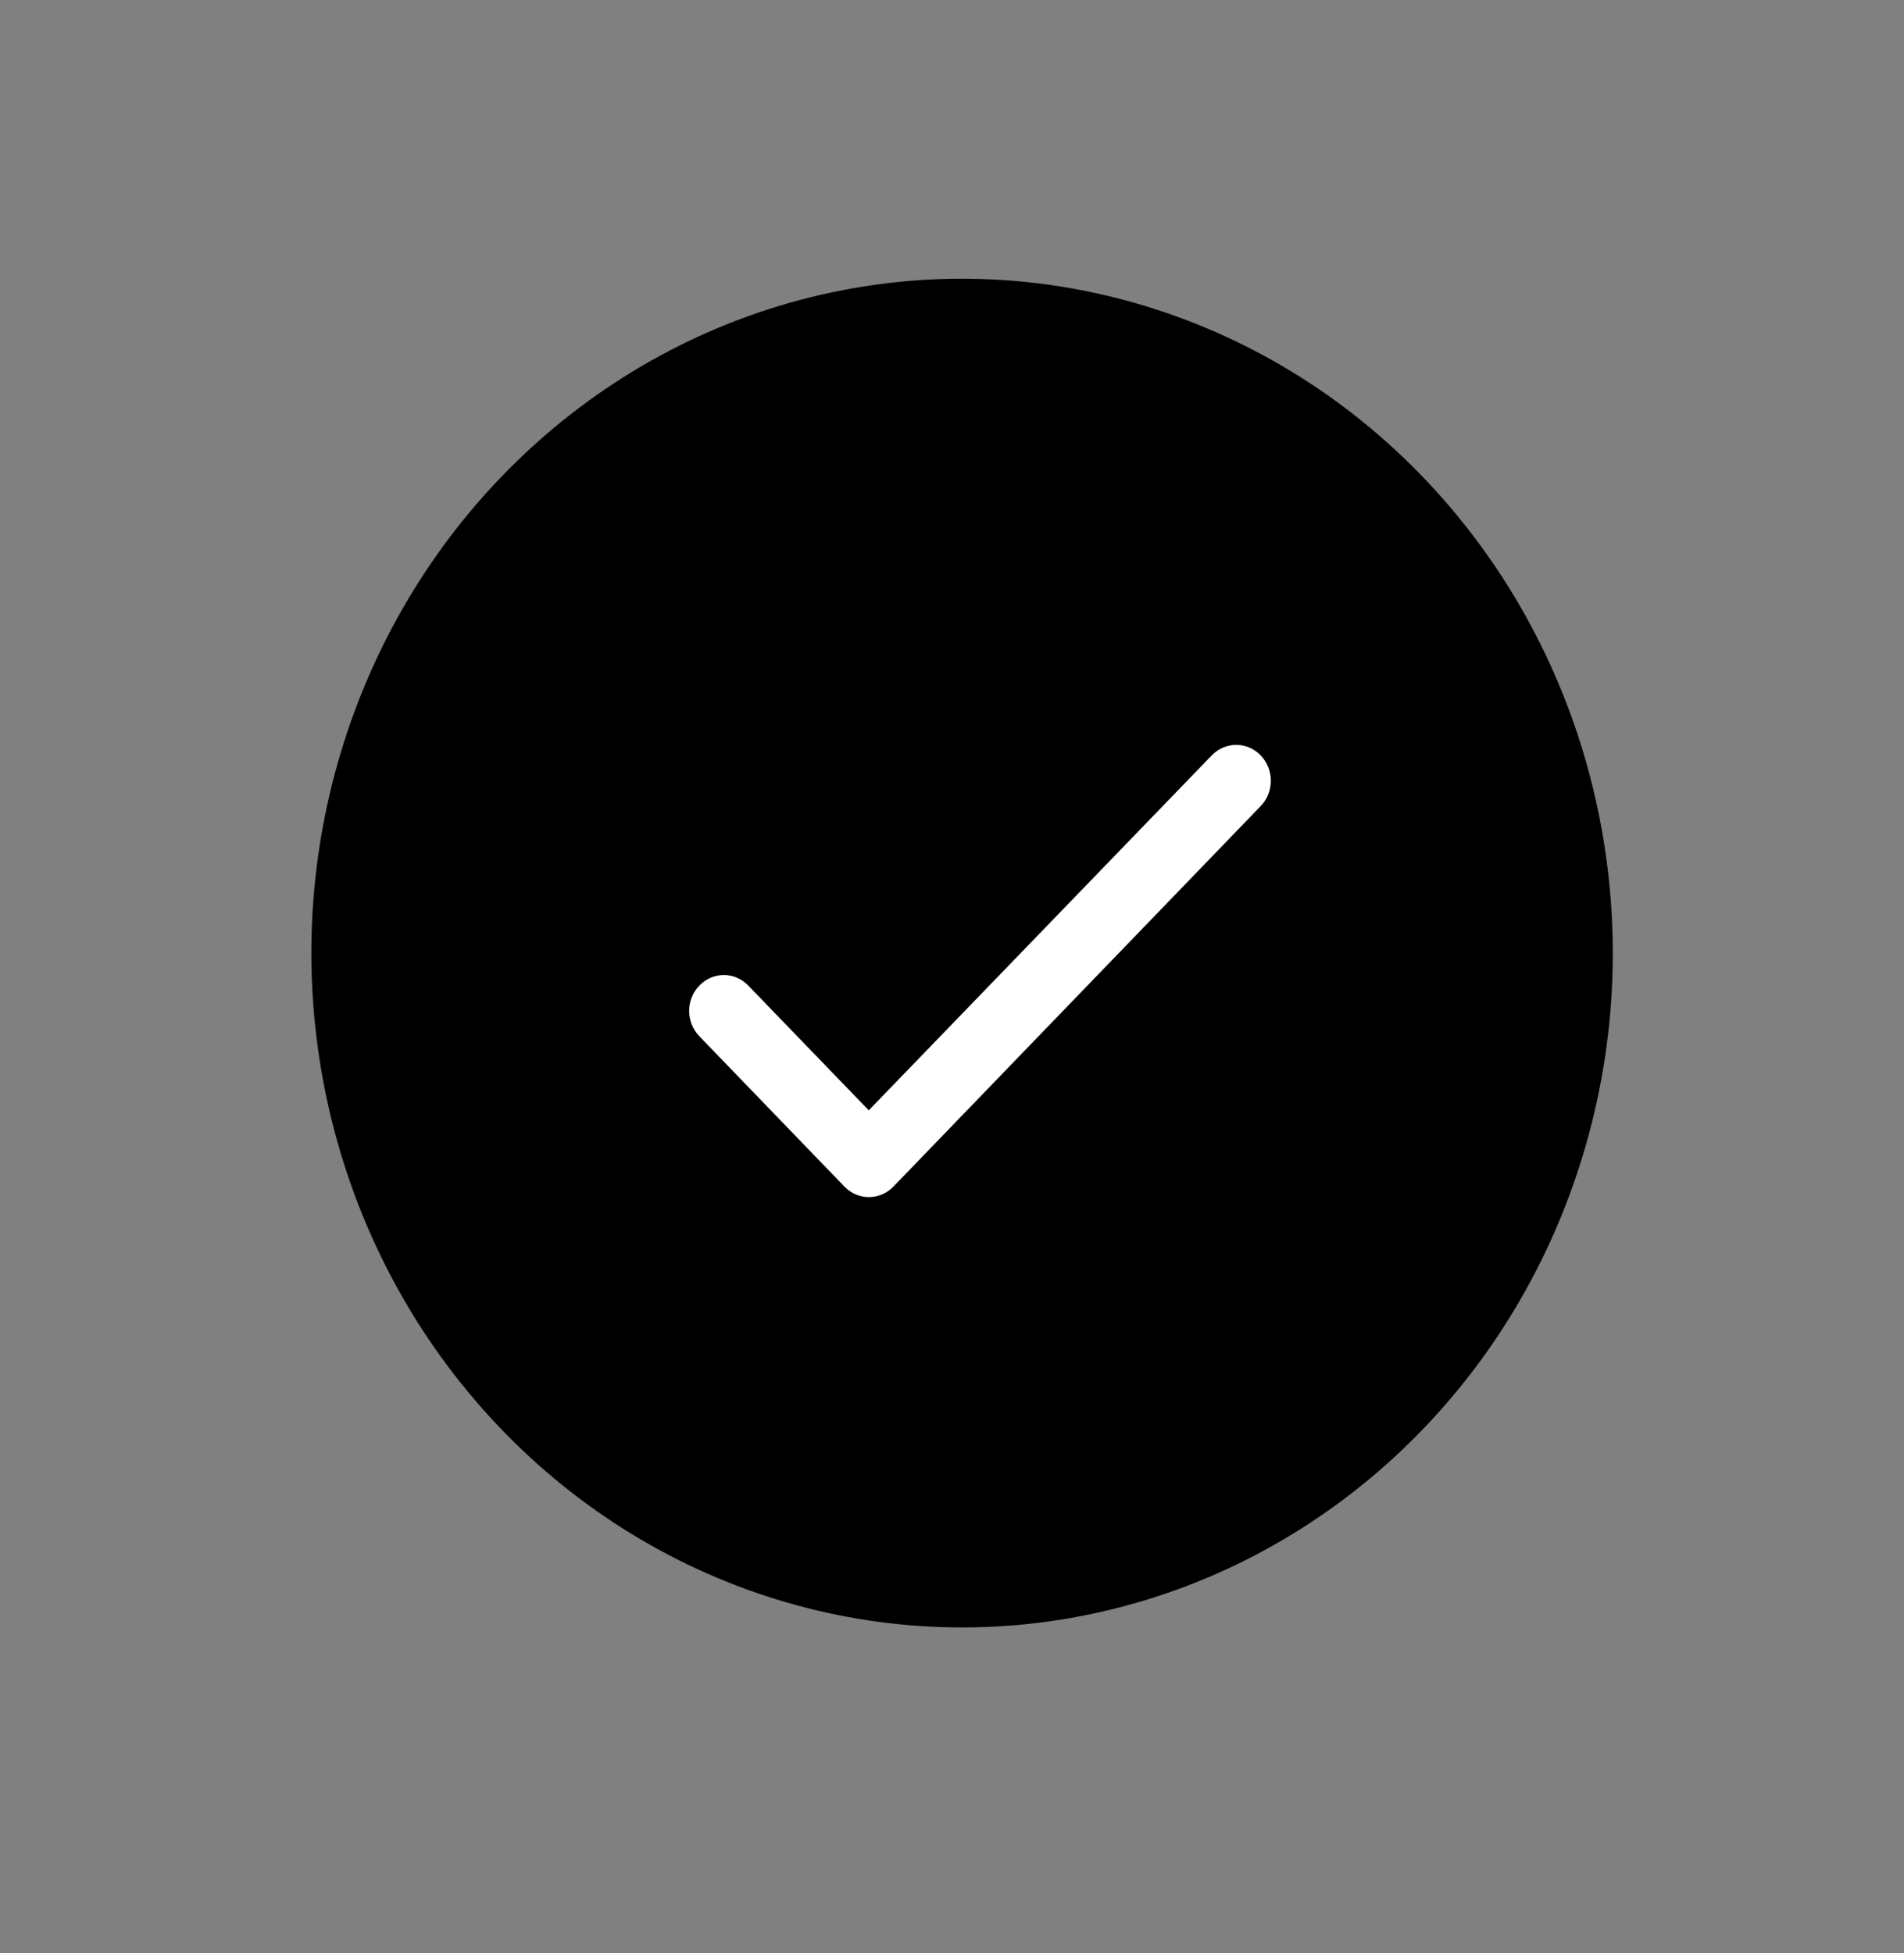
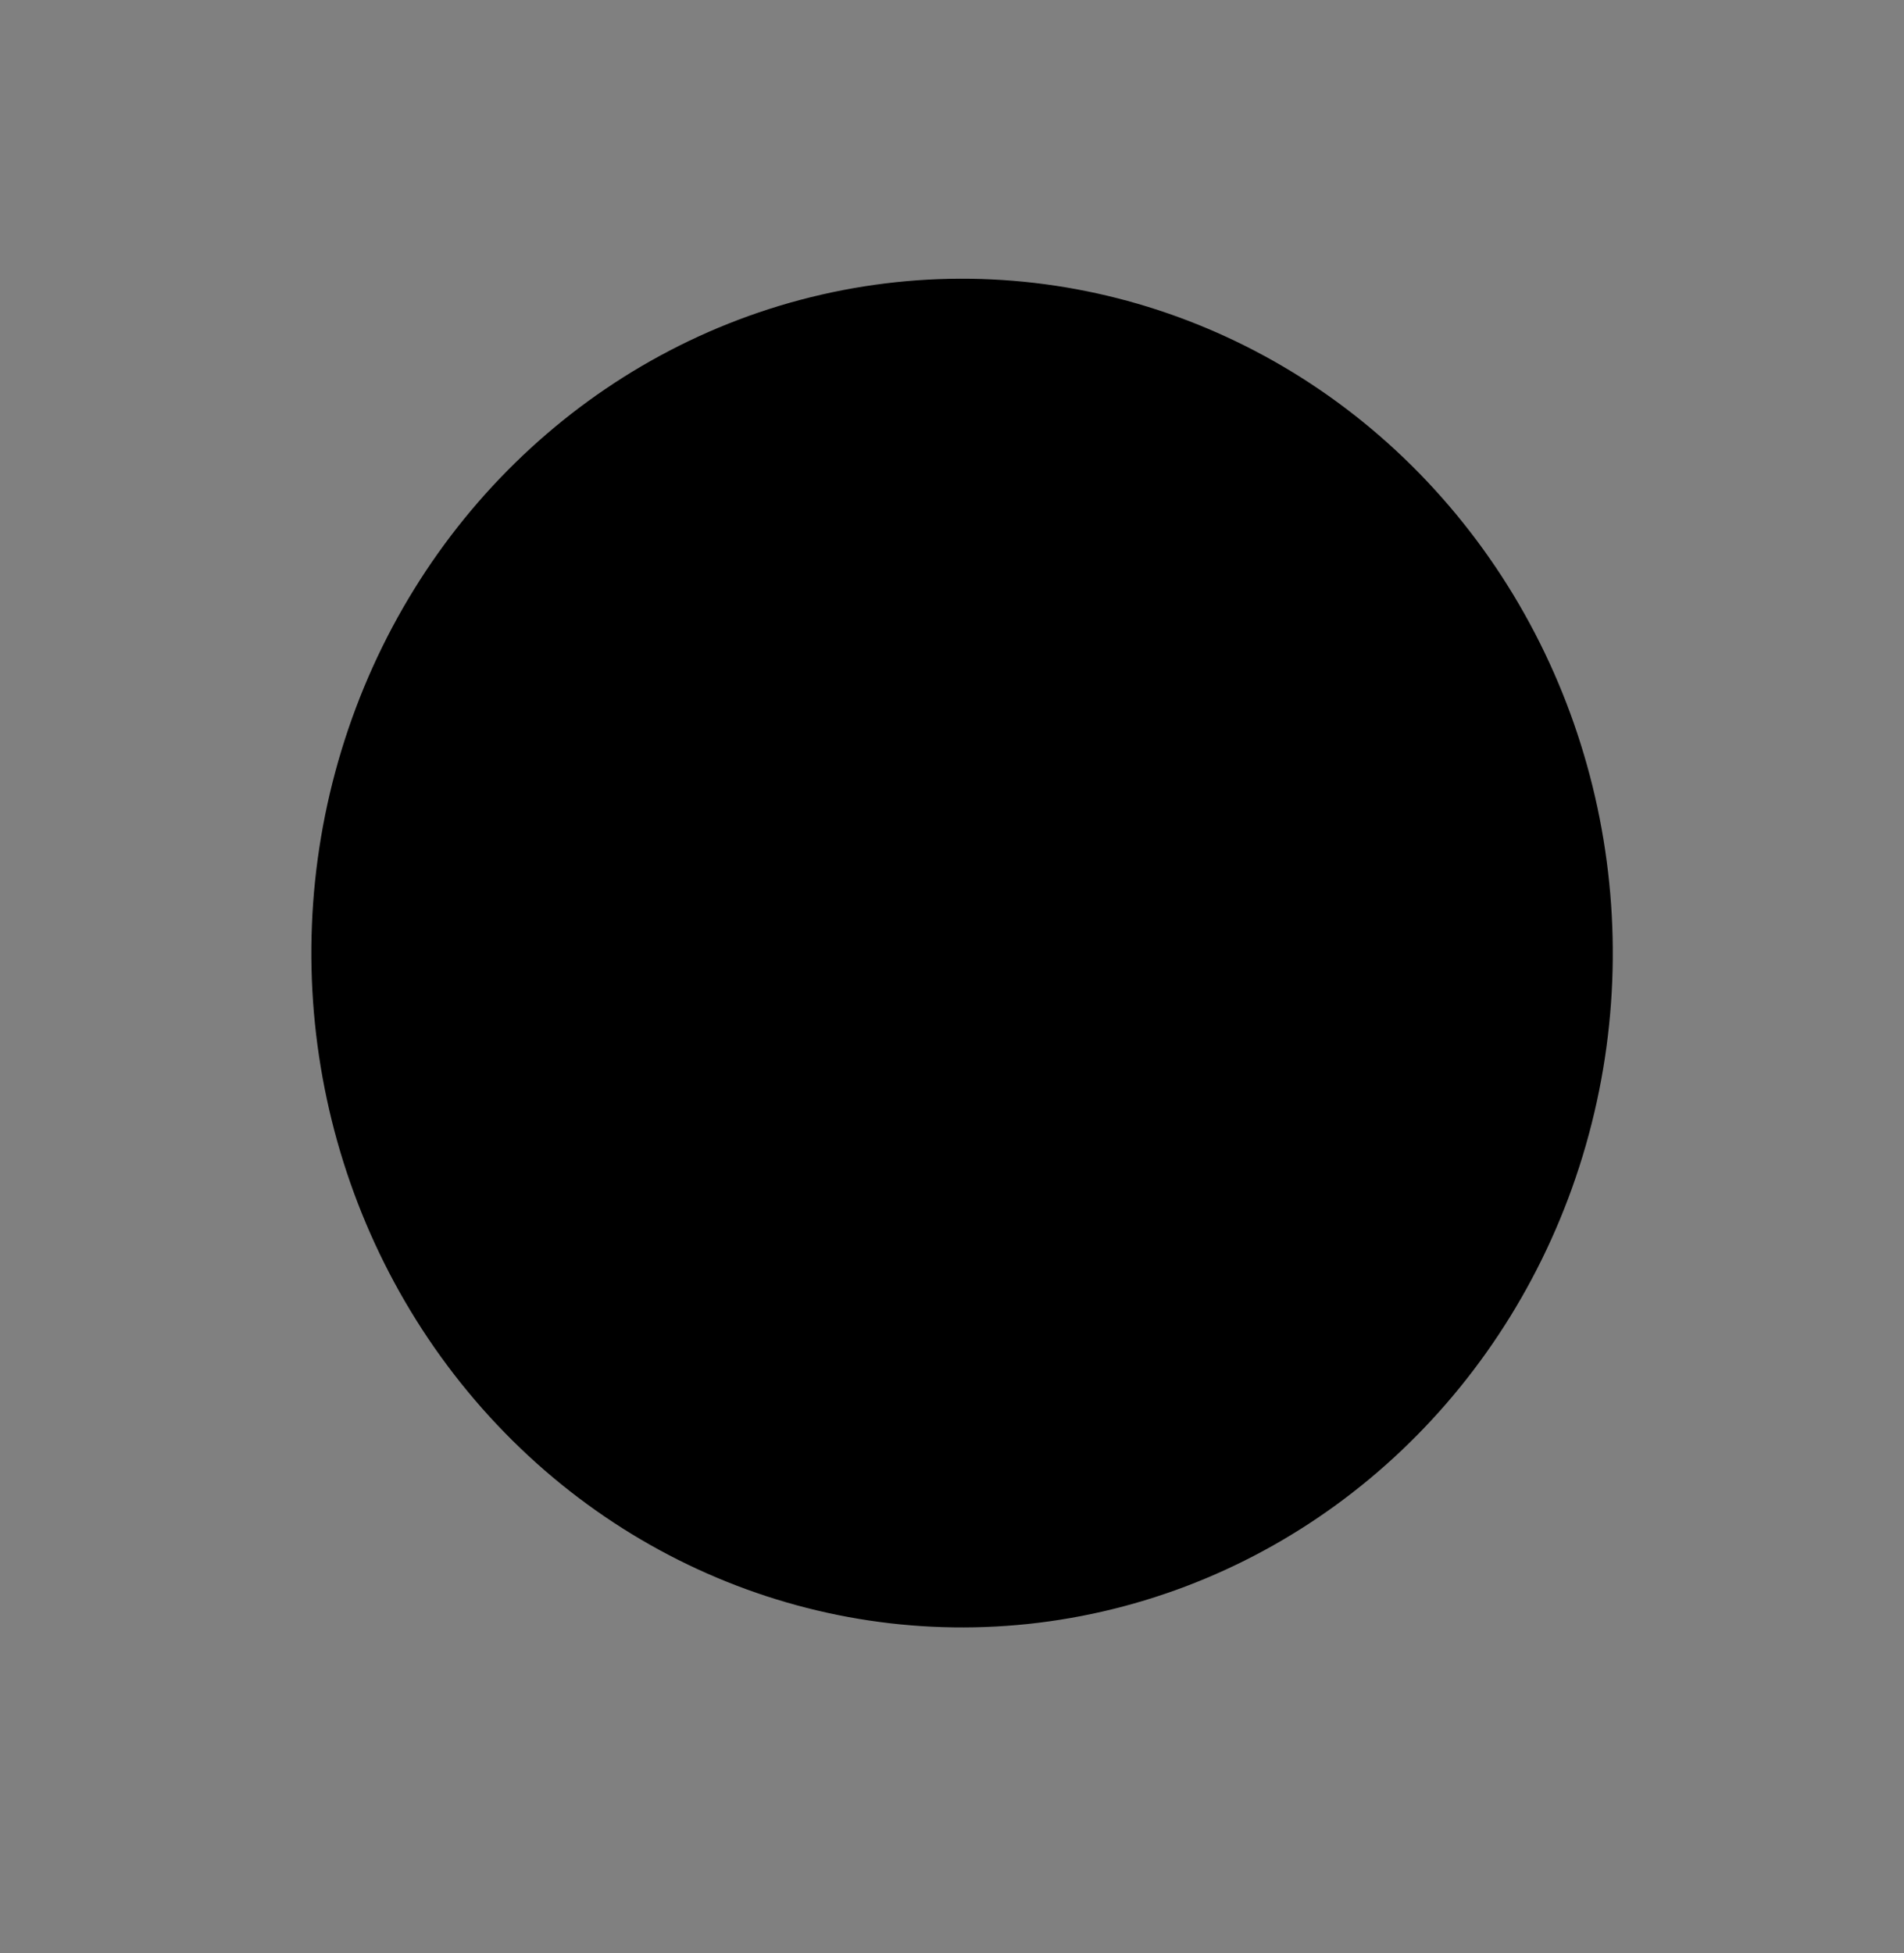
<svg xmlns="http://www.w3.org/2000/svg" width="39" height="40" viewBox="0 0 39 40" fill="none">
  <rect x="0" y="0" width="39" height="40" fill="#808080" stroke="none" />
  <ellipse cx="13.557" cy="13.599" rx="13.557" ry="13.599" transform="matrix(0.725 -0.688 0.662 0.749 0.875 18.661)" fill="black" />
-   <path d="M17.795 22.74L15.327 20.185C15.05 19.897 14.602 19.897 14.325 20.185C14.047 20.472 14.047 20.936 14.325 21.223L17.297 24.302C17.574 24.589 18.022 24.589 18.3 24.302L25.823 16.509C26.1 16.222 26.1 15.758 25.823 15.471C25.546 15.184 25.098 15.184 24.82 15.471L17.795 22.74Z" fill="white" />
</svg>